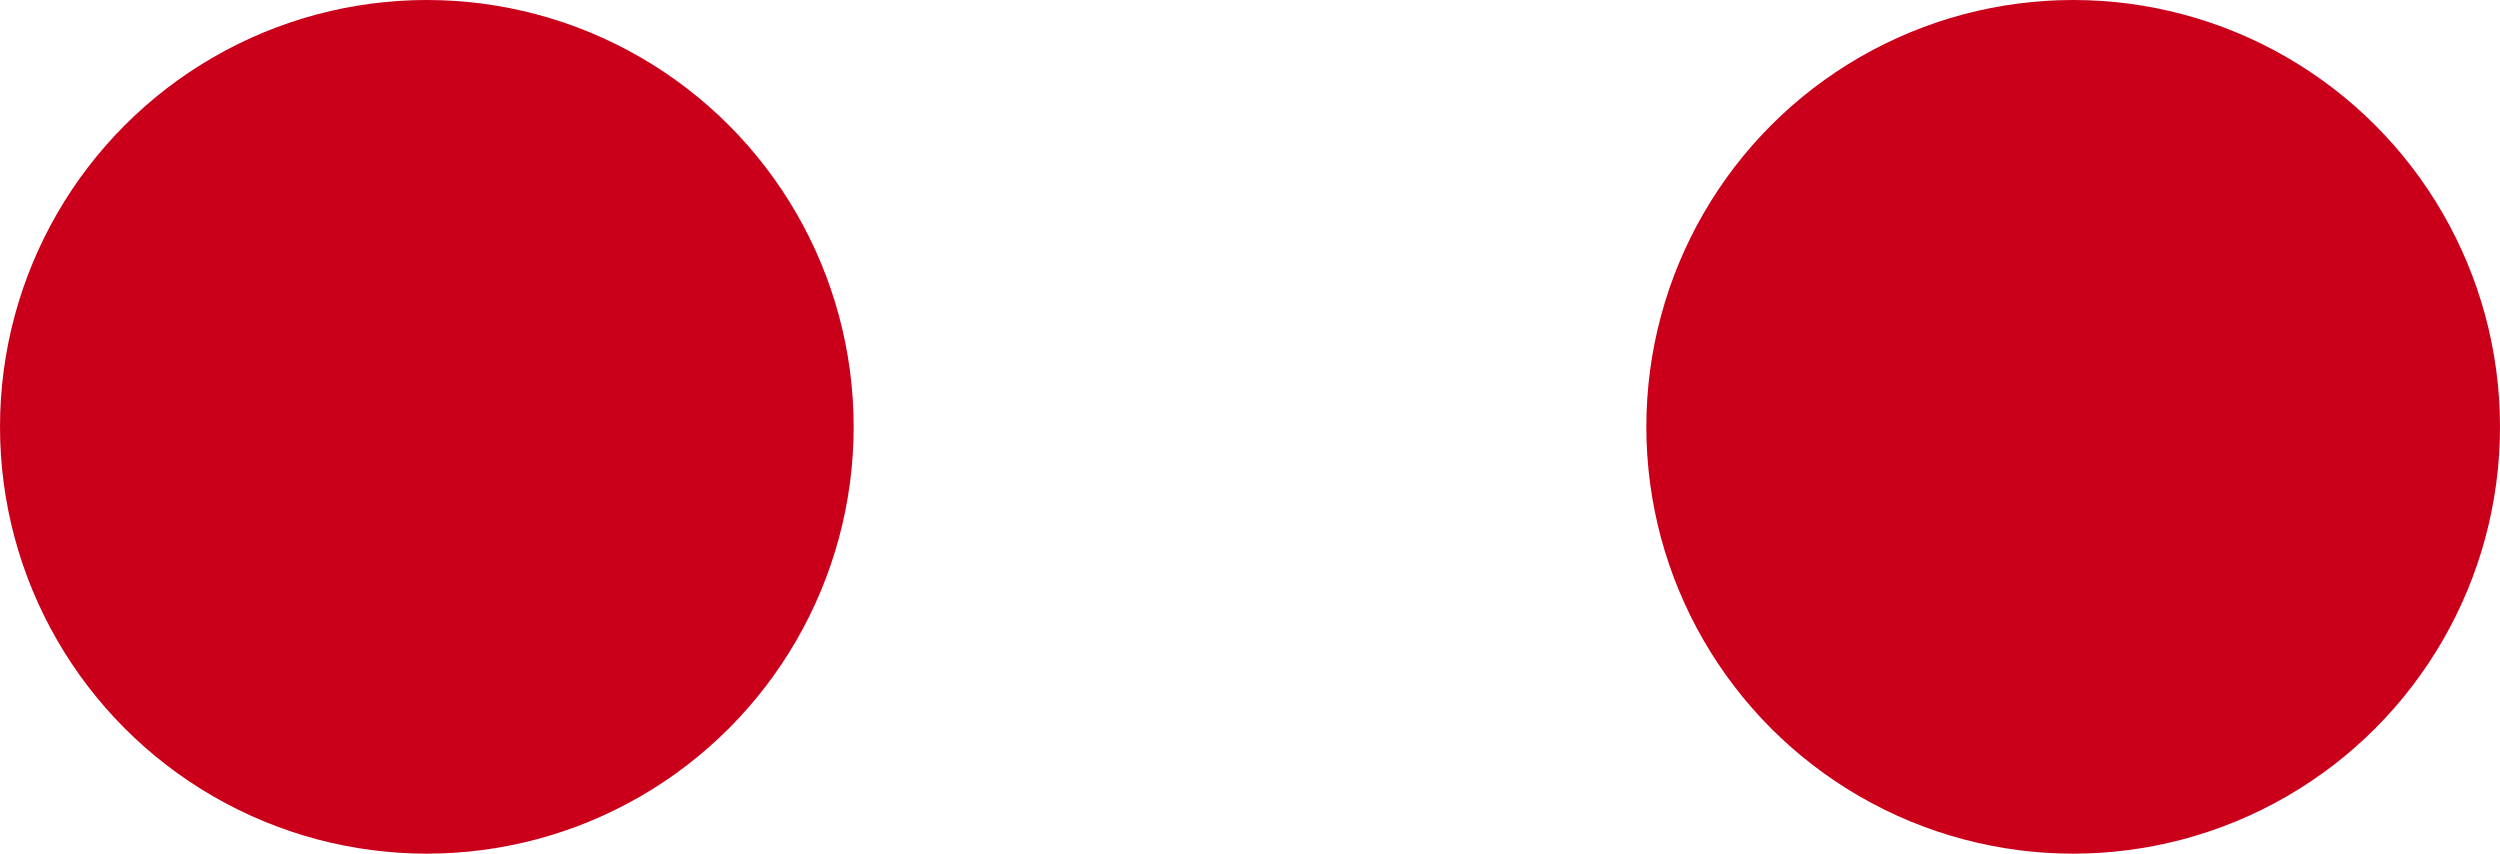
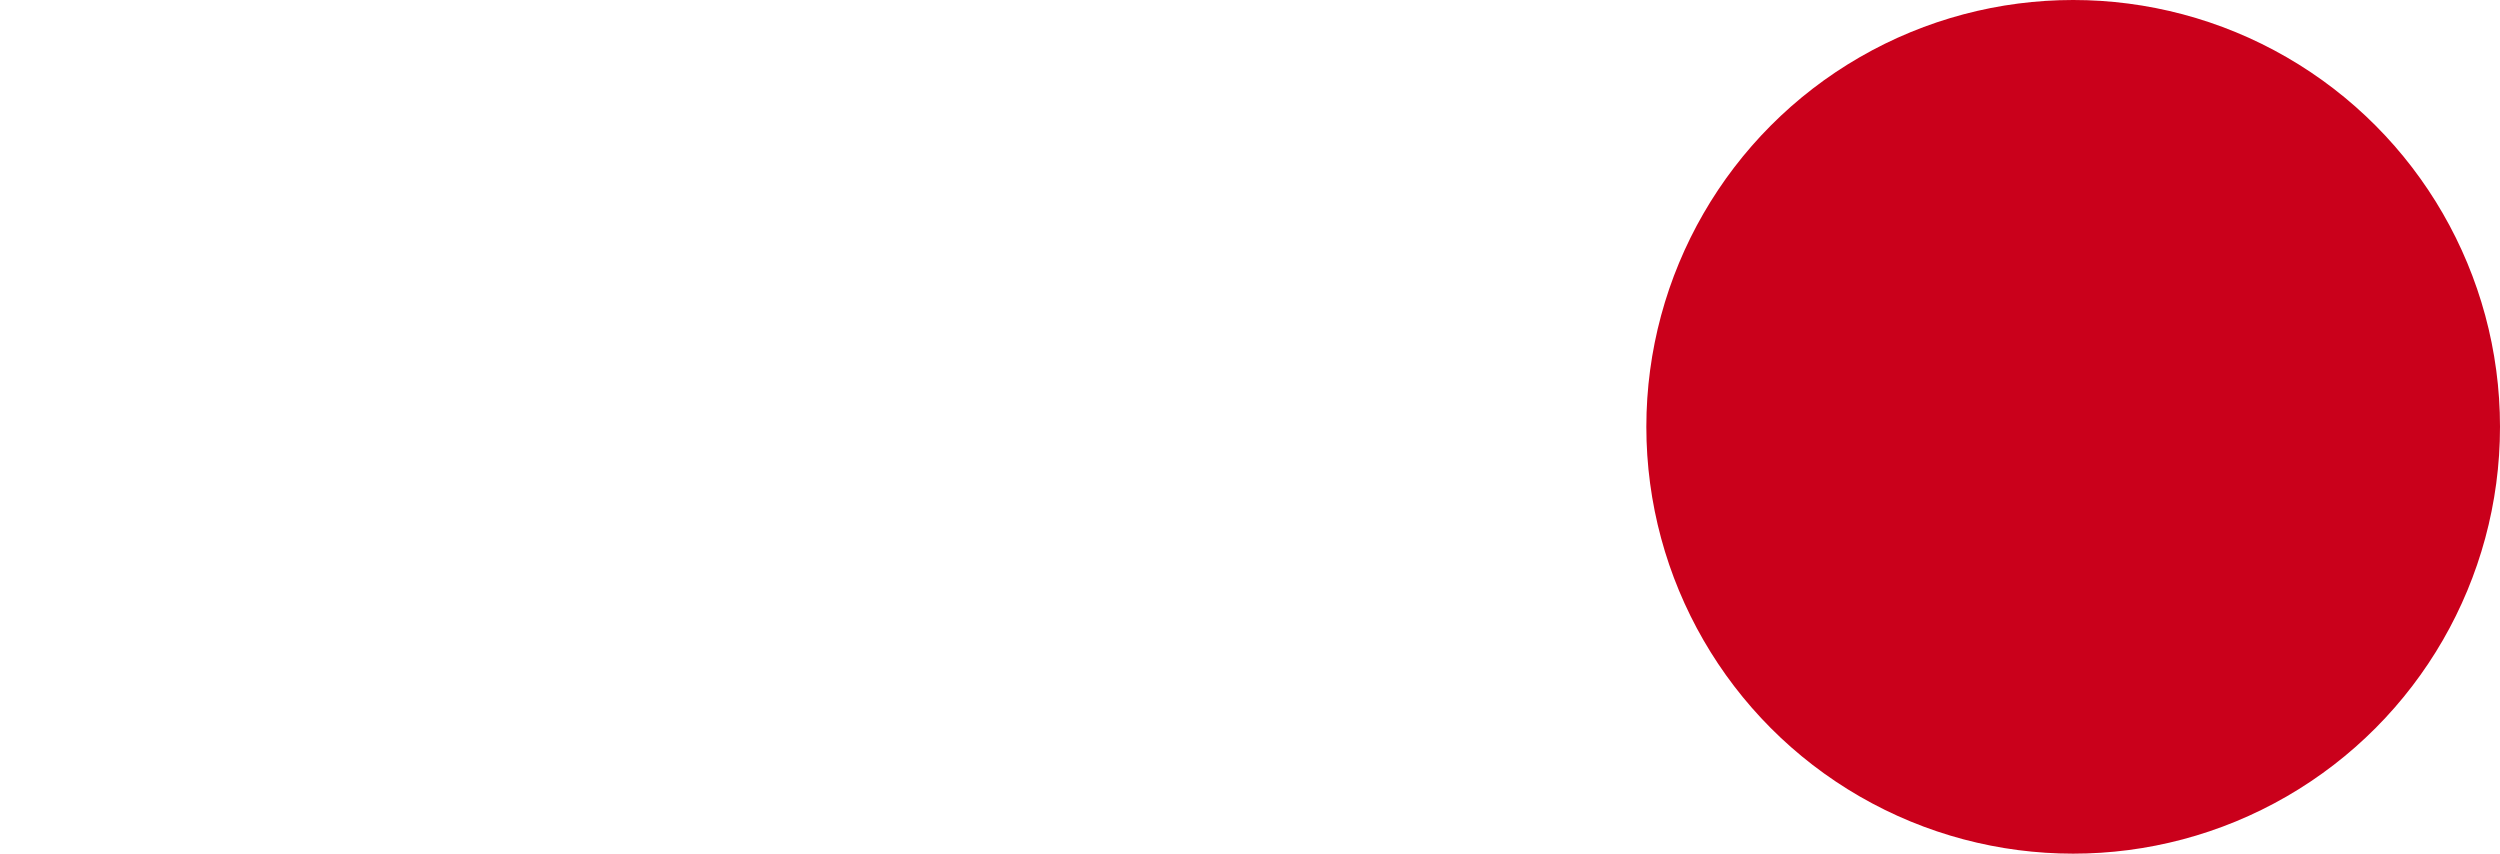
<svg xmlns="http://www.w3.org/2000/svg" width="41" height="14" viewBox="0 0 41 14">
  <g id="Group_6695" data-name="Group 6695" transform="translate(-1244 -1299.5)">
    <circle id="Ellipse_44" data-name="Ellipse 44" cx="7" cy="7" r="7" transform="translate(1285 1313.5) rotate(180)" fill="#ca001b" />
-     <circle id="Ellipse_45" data-name="Ellipse 45" cx="7" cy="7" r="7" transform="translate(1258 1313.5) rotate(180)" fill="#ca001b" />
  </g>
</svg>